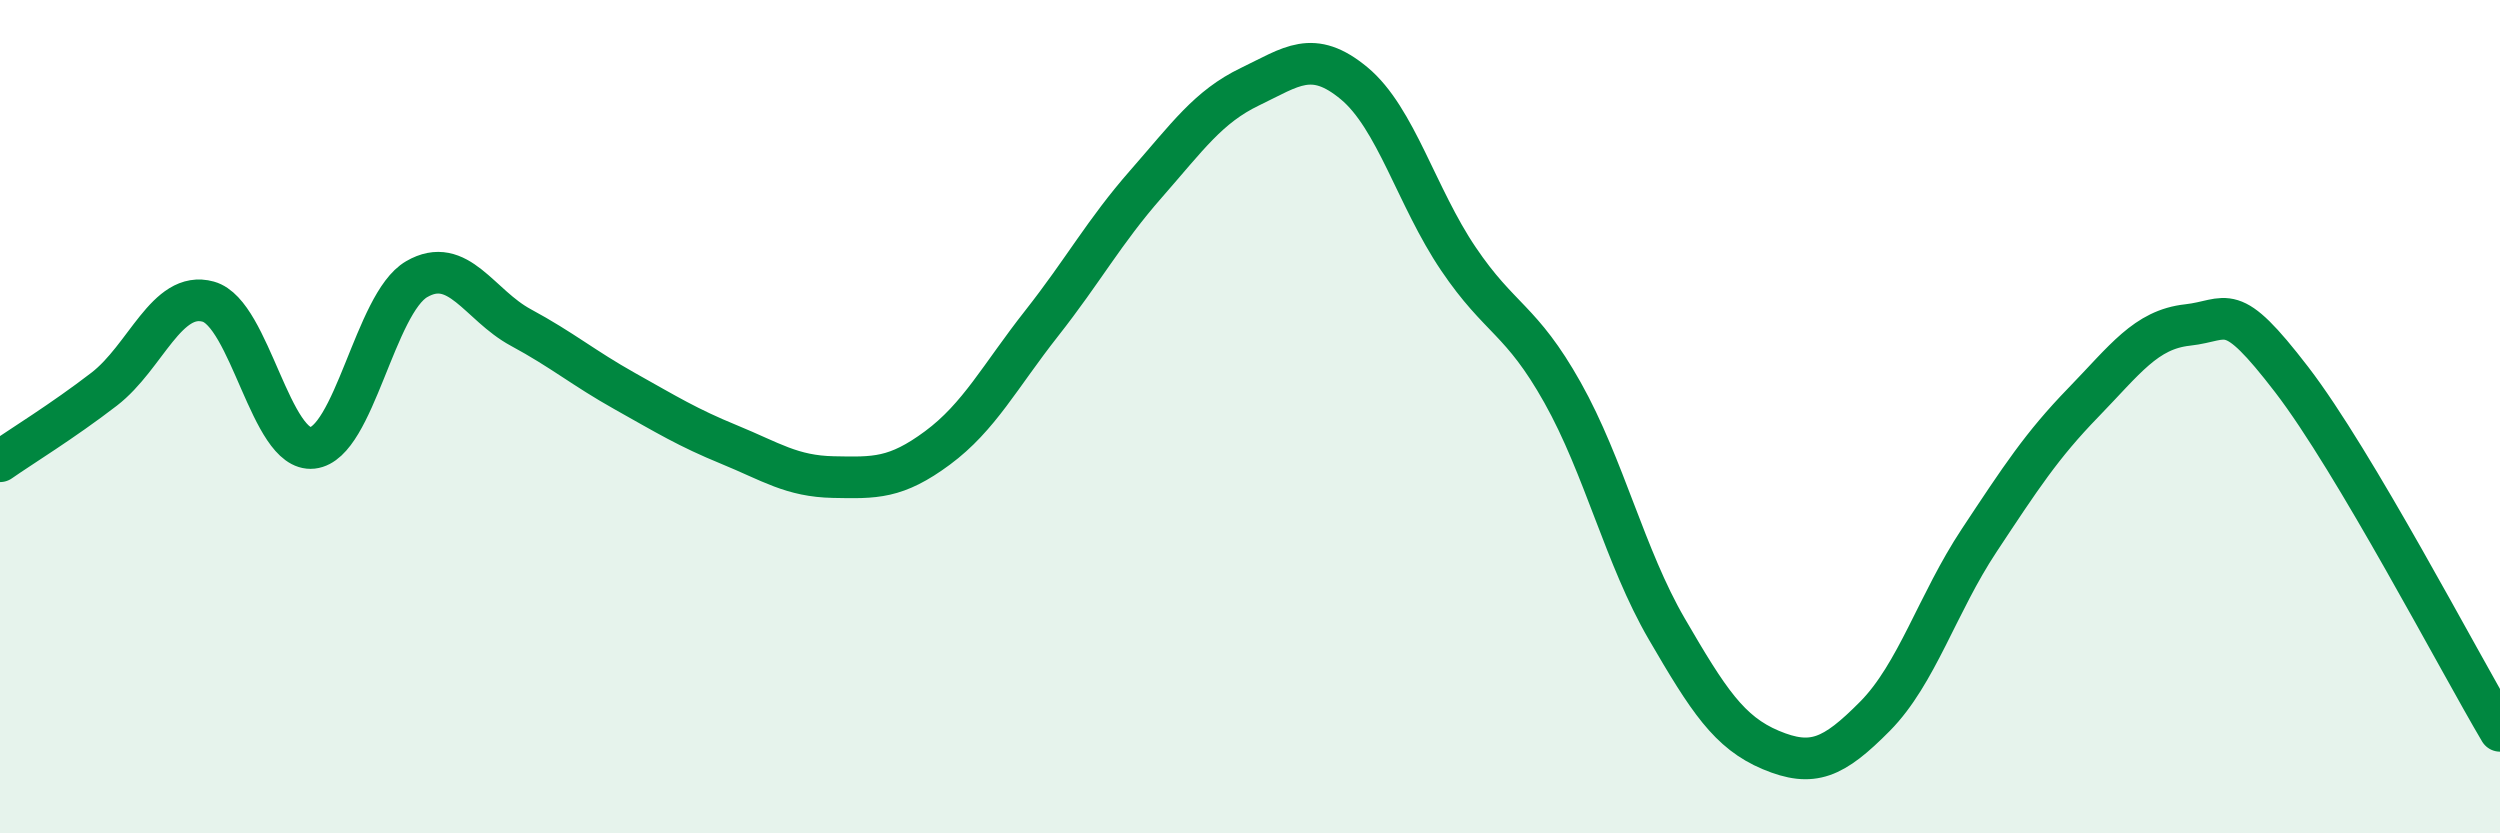
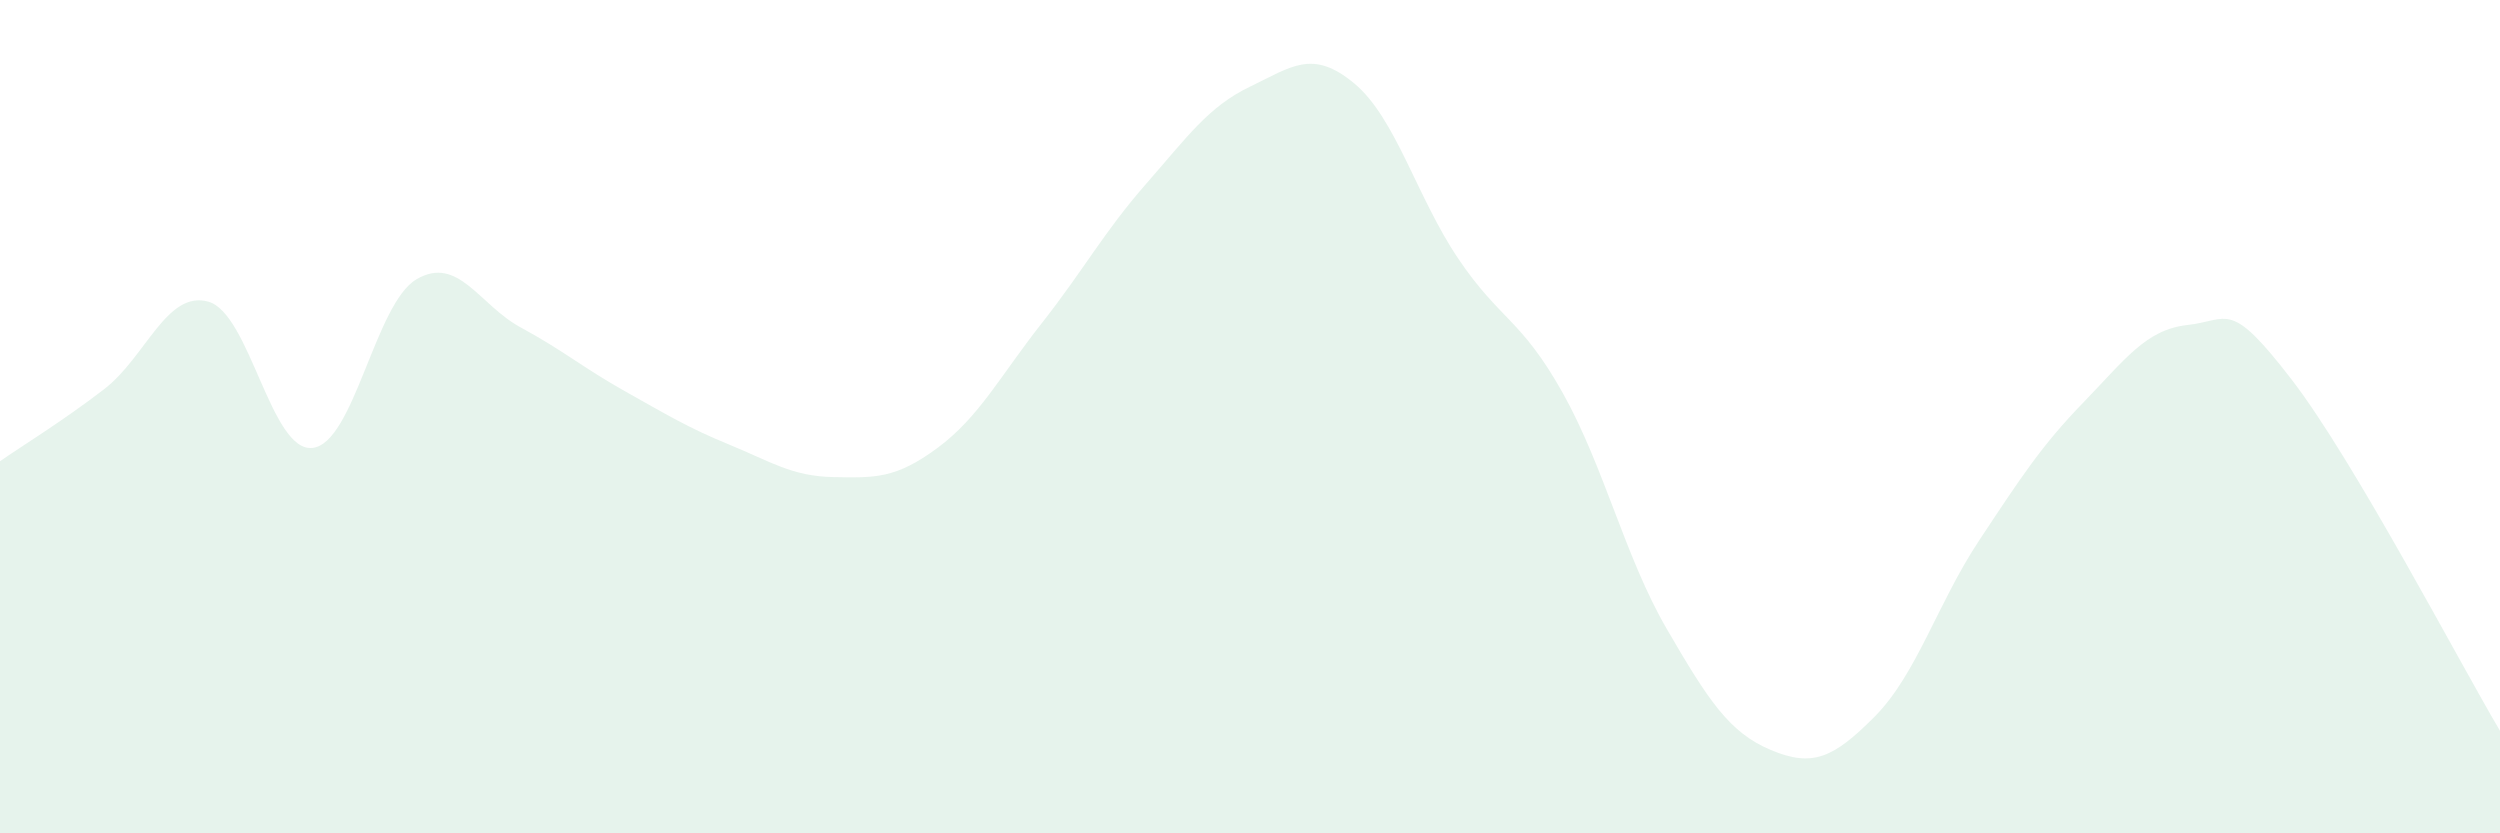
<svg xmlns="http://www.w3.org/2000/svg" width="60" height="20" viewBox="0 0 60 20">
  <path d="M 0,11.07 C 0.5,10.72 1.5,10.11 2.5,9.34 C 3.5,8.57 4,6.96 5,7.24 C 6,7.52 6.5,10.86 7.5,10.75 C 8.5,10.64 9,7.28 10,6.7 C 11,6.12 11.5,7.32 12.5,7.86 C 13.5,8.4 14,8.83 15,9.39 C 16,9.95 16.5,10.26 17.5,10.67 C 18.5,11.08 19,11.43 20,11.45 C 21,11.47 21.5,11.49 22.5,10.75 C 23.5,10.01 24,9.03 25,7.76 C 26,6.49 26.5,5.56 27.5,4.42 C 28.5,3.28 29,2.56 30,2.08 C 31,1.6 31.5,1.17 32.5,2 C 33.5,2.83 34,4.73 35,6.21 C 36,7.69 36.5,7.64 37.5,9.42 C 38.5,11.2 39,13.37 40,15.09 C 41,16.81 41.5,17.58 42.5,18 C 43.5,18.42 44,18.2 45,17.19 C 46,16.18 46.5,14.48 47.5,12.97 C 48.5,11.46 49,10.69 50,9.66 C 51,8.63 51.5,7.91 52.5,7.8 C 53.5,7.69 53.5,7.16 55,9.11 C 56.5,11.06 59,15.85 60,17.54L60 20L0 20Z" fill="#008740" opacity="0.1" stroke-linecap="round" stroke-linejoin="round" />
-   <path d="M 0,11.07 C 0.5,10.72 1.5,10.11 2.5,9.34 C 3.5,8.57 4,6.96 5,7.24 C 6,7.52 6.5,10.86 7.5,10.75 C 8.5,10.64 9,7.28 10,6.7 C 11,6.12 11.5,7.32 12.5,7.86 C 13.5,8.4 14,8.83 15,9.39 C 16,9.95 16.5,10.26 17.5,10.67 C 18.5,11.08 19,11.43 20,11.45 C 21,11.47 21.5,11.49 22.5,10.75 C 23.5,10.01 24,9.03 25,7.76 C 26,6.49 26.5,5.56 27.5,4.42 C 28.5,3.28 29,2.56 30,2.08 C 31,1.6 31.5,1.17 32.5,2 C 33.5,2.83 34,4.73 35,6.21 C 36,7.69 36.5,7.64 37.5,9.42 C 38.5,11.2 39,13.37 40,15.09 C 41,16.81 41.5,17.58 42.5,18 C 43.5,18.42 44,18.2 45,17.19 C 46,16.18 46.5,14.48 47.5,12.97 C 48.5,11.46 49,10.69 50,9.66 C 51,8.63 51.5,7.91 52.5,7.8 C 53.5,7.69 53.5,7.16 55,9.11 C 56.5,11.06 59,15.85 60,17.54" stroke="#008740" stroke-width="1" fill="none" stroke-linecap="round" stroke-linejoin="round" />
</svg>